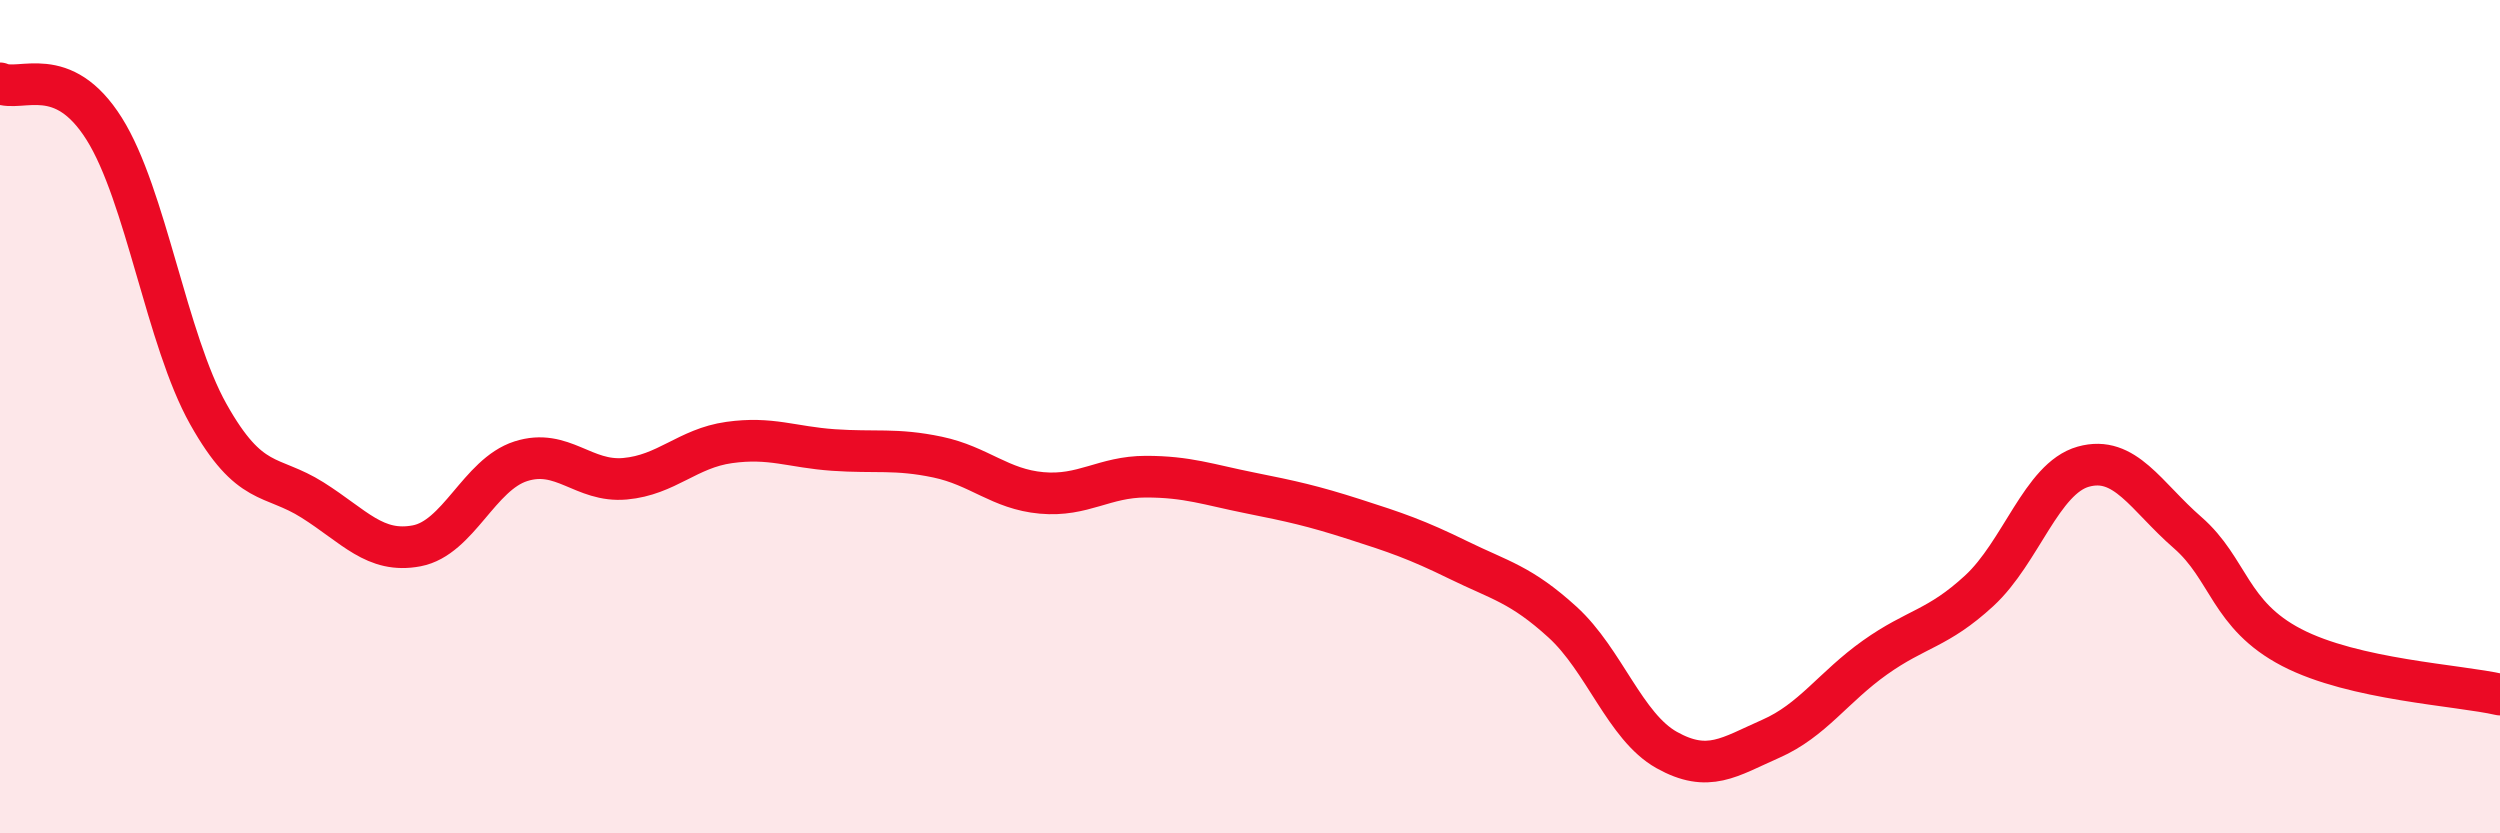
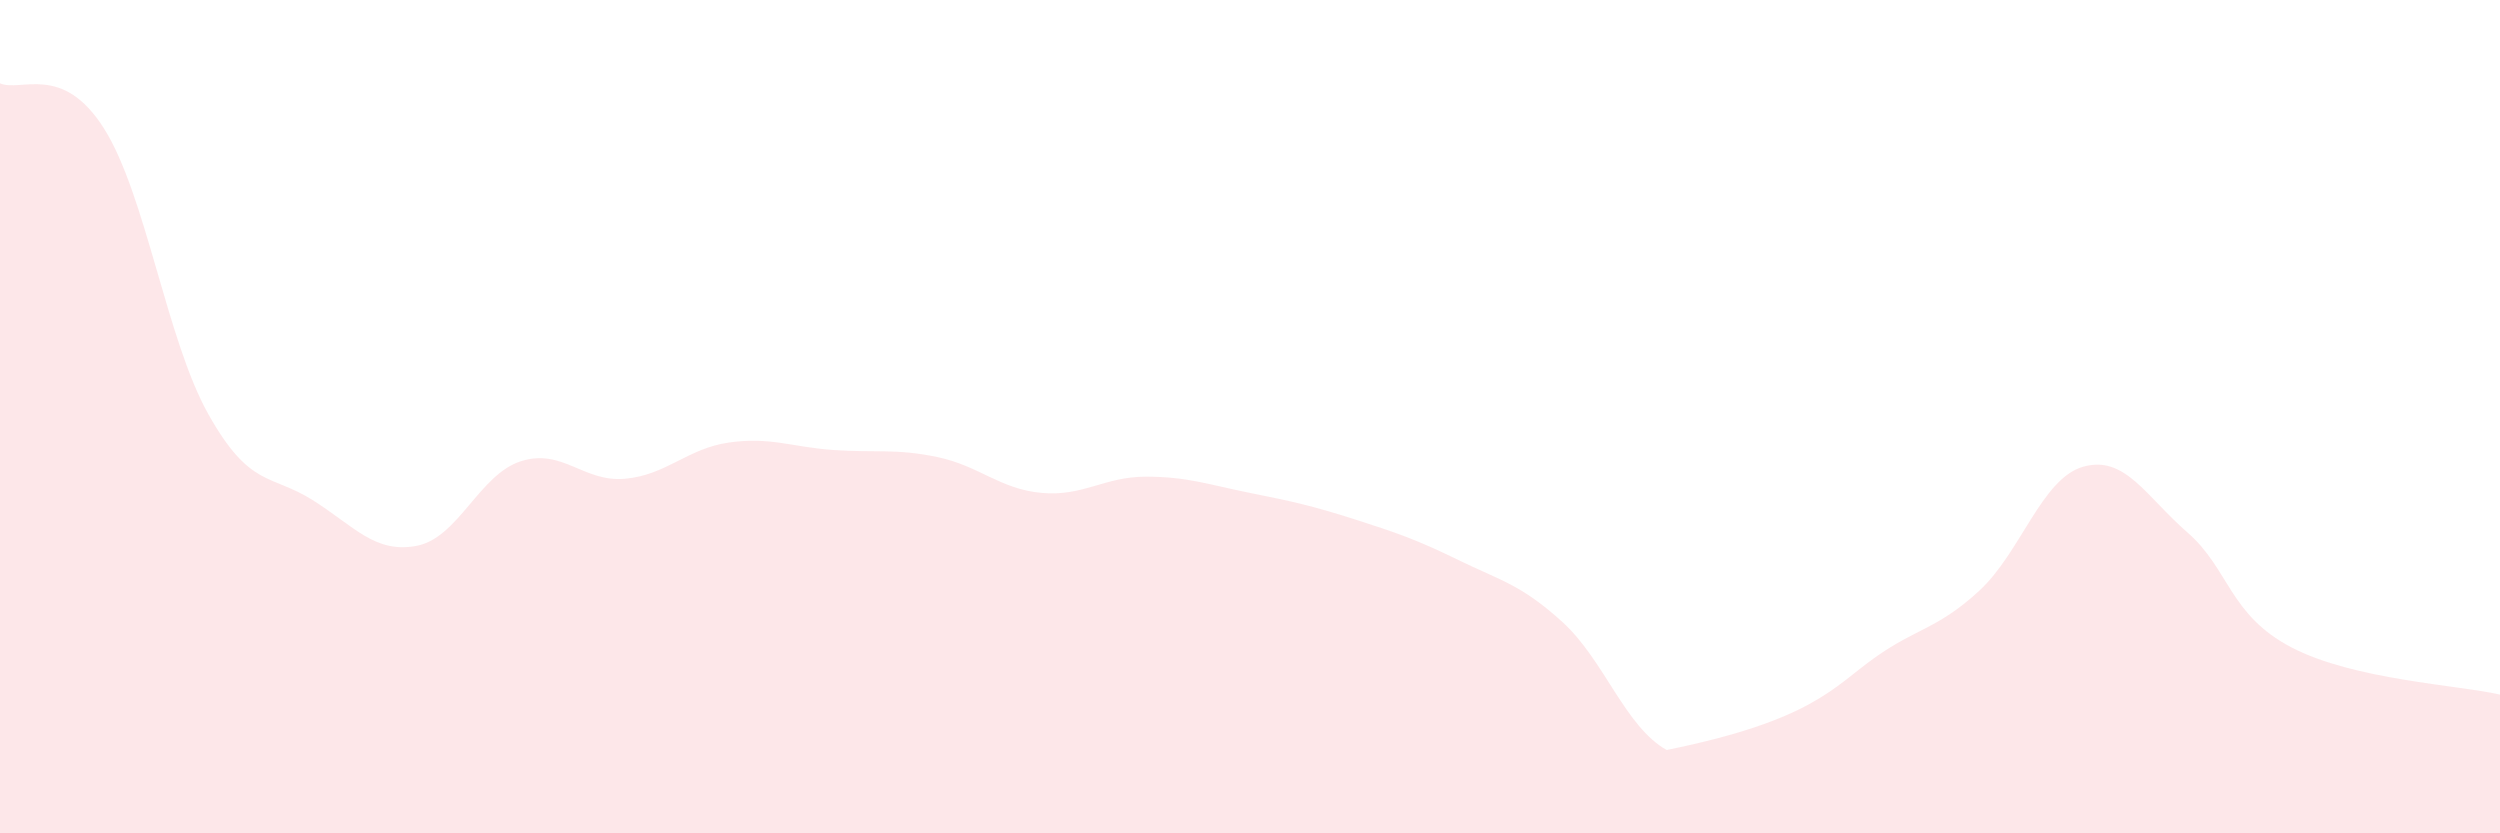
<svg xmlns="http://www.w3.org/2000/svg" width="60" height="20" viewBox="0 0 60 20">
-   <path d="M 0,2 C 0.5,2.22 1.5,1.5 2.5,3.09 C 3.5,4.68 4,8.16 5,9.94 C 6,11.72 6.5,11.37 7.5,12 C 8.5,12.63 9,13.29 10,13.1 C 11,12.91 11.5,11.39 12.5,11.07 C 13.5,10.75 14,11.58 15,11.49 C 16,11.4 16.5,10.76 17.5,10.62 C 18.5,10.48 19,10.73 20,10.8 C 21,10.87 21.5,10.76 22.5,10.97 C 23.5,11.18 24,11.74 25,11.83 C 26,11.92 26.5,11.44 27.5,11.44 C 28.5,11.44 29,11.63 30,11.83 C 31,12.03 31.5,12.14 32.5,12.46 C 33.5,12.78 34,12.95 35,13.44 C 36,13.93 36.5,14.02 37.5,14.93 C 38.5,15.84 39,17.44 40,18 C 41,18.56 41.5,18.17 42.5,17.73 C 43.5,17.29 44,16.49 45,15.78 C 46,15.07 46.5,15.1 47.5,14.18 C 48.5,13.26 49,11.48 50,11.2 C 51,10.92 51.5,11.91 52.5,12.78 C 53.5,13.65 53.5,14.76 55,15.54 C 56.5,16.32 59,16.44 60,16.67L60 20L0 20Z" fill="#EB0A25" opacity="0.1" stroke-linecap="round" stroke-linejoin="round" />
-   <path d="M 0,2 C 0.5,2.22 1.5,1.5 2.5,3.09 C 3.5,4.68 4,8.16 5,9.94 C 6,11.72 6.5,11.37 7.5,12 C 8.5,12.63 9,13.29 10,13.1 C 11,12.91 11.5,11.39 12.5,11.07 C 13.5,10.75 14,11.58 15,11.49 C 16,11.4 16.5,10.76 17.5,10.62 C 18.5,10.48 19,10.73 20,10.8 C 21,10.87 21.5,10.76 22.5,10.97 C 23.5,11.18 24,11.74 25,11.83 C 26,11.92 26.5,11.44 27.5,11.44 C 28.5,11.44 29,11.63 30,11.83 C 31,12.03 31.5,12.14 32.5,12.46 C 33.5,12.78 34,12.95 35,13.44 C 36,13.93 36.5,14.02 37.5,14.93 C 38.5,15.84 39,17.44 40,18 C 41,18.56 41.5,18.17 42.5,17.73 C 43.5,17.29 44,16.49 45,15.78 C 46,15.07 46.5,15.1 47.5,14.18 C 48.5,13.26 49,11.48 50,11.2 C 51,10.92 51.5,11.91 52.5,12.78 C 53.5,13.65 53.5,14.76 55,15.54 C 56.5,16.32 59,16.44 60,16.67" stroke="#EB0A25" stroke-width="1" fill="none" stroke-linecap="round" stroke-linejoin="round" />
+   <path d="M 0,2 C 0.5,2.22 1.5,1.5 2.5,3.09 C 3.5,4.68 4,8.16 5,9.94 C 6,11.72 6.5,11.37 7.5,12 C 8.5,12.63 9,13.29 10,13.1 C 11,12.91 11.5,11.39 12.5,11.07 C 13.5,10.75 14,11.58 15,11.49 C 16,11.4 16.5,10.76 17.5,10.62 C 18.5,10.48 19,10.73 20,10.8 C 21,10.87 21.5,10.76 22.5,10.97 C 23.5,11.18 24,11.74 25,11.83 C 26,11.92 26.5,11.44 27.5,11.44 C 28.5,11.44 29,11.63 30,11.83 C 31,12.03 31.5,12.14 32.5,12.46 C 33.5,12.78 34,12.95 35,13.44 C 36,13.93 36.5,14.02 37.5,14.93 C 38.5,15.84 39,17.44 40,18 C 43.5,17.29 44,16.49 45,15.78 C 46,15.07 46.5,15.1 47.5,14.18 C 48.5,13.26 49,11.48 50,11.2 C 51,10.92 51.5,11.91 52.5,12.78 C 53.5,13.65 53.5,14.76 55,15.54 C 56.5,16.32 59,16.44 60,16.67L60 20L0 20Z" fill="#EB0A25" opacity="0.1" stroke-linecap="round" stroke-linejoin="round" />
</svg>